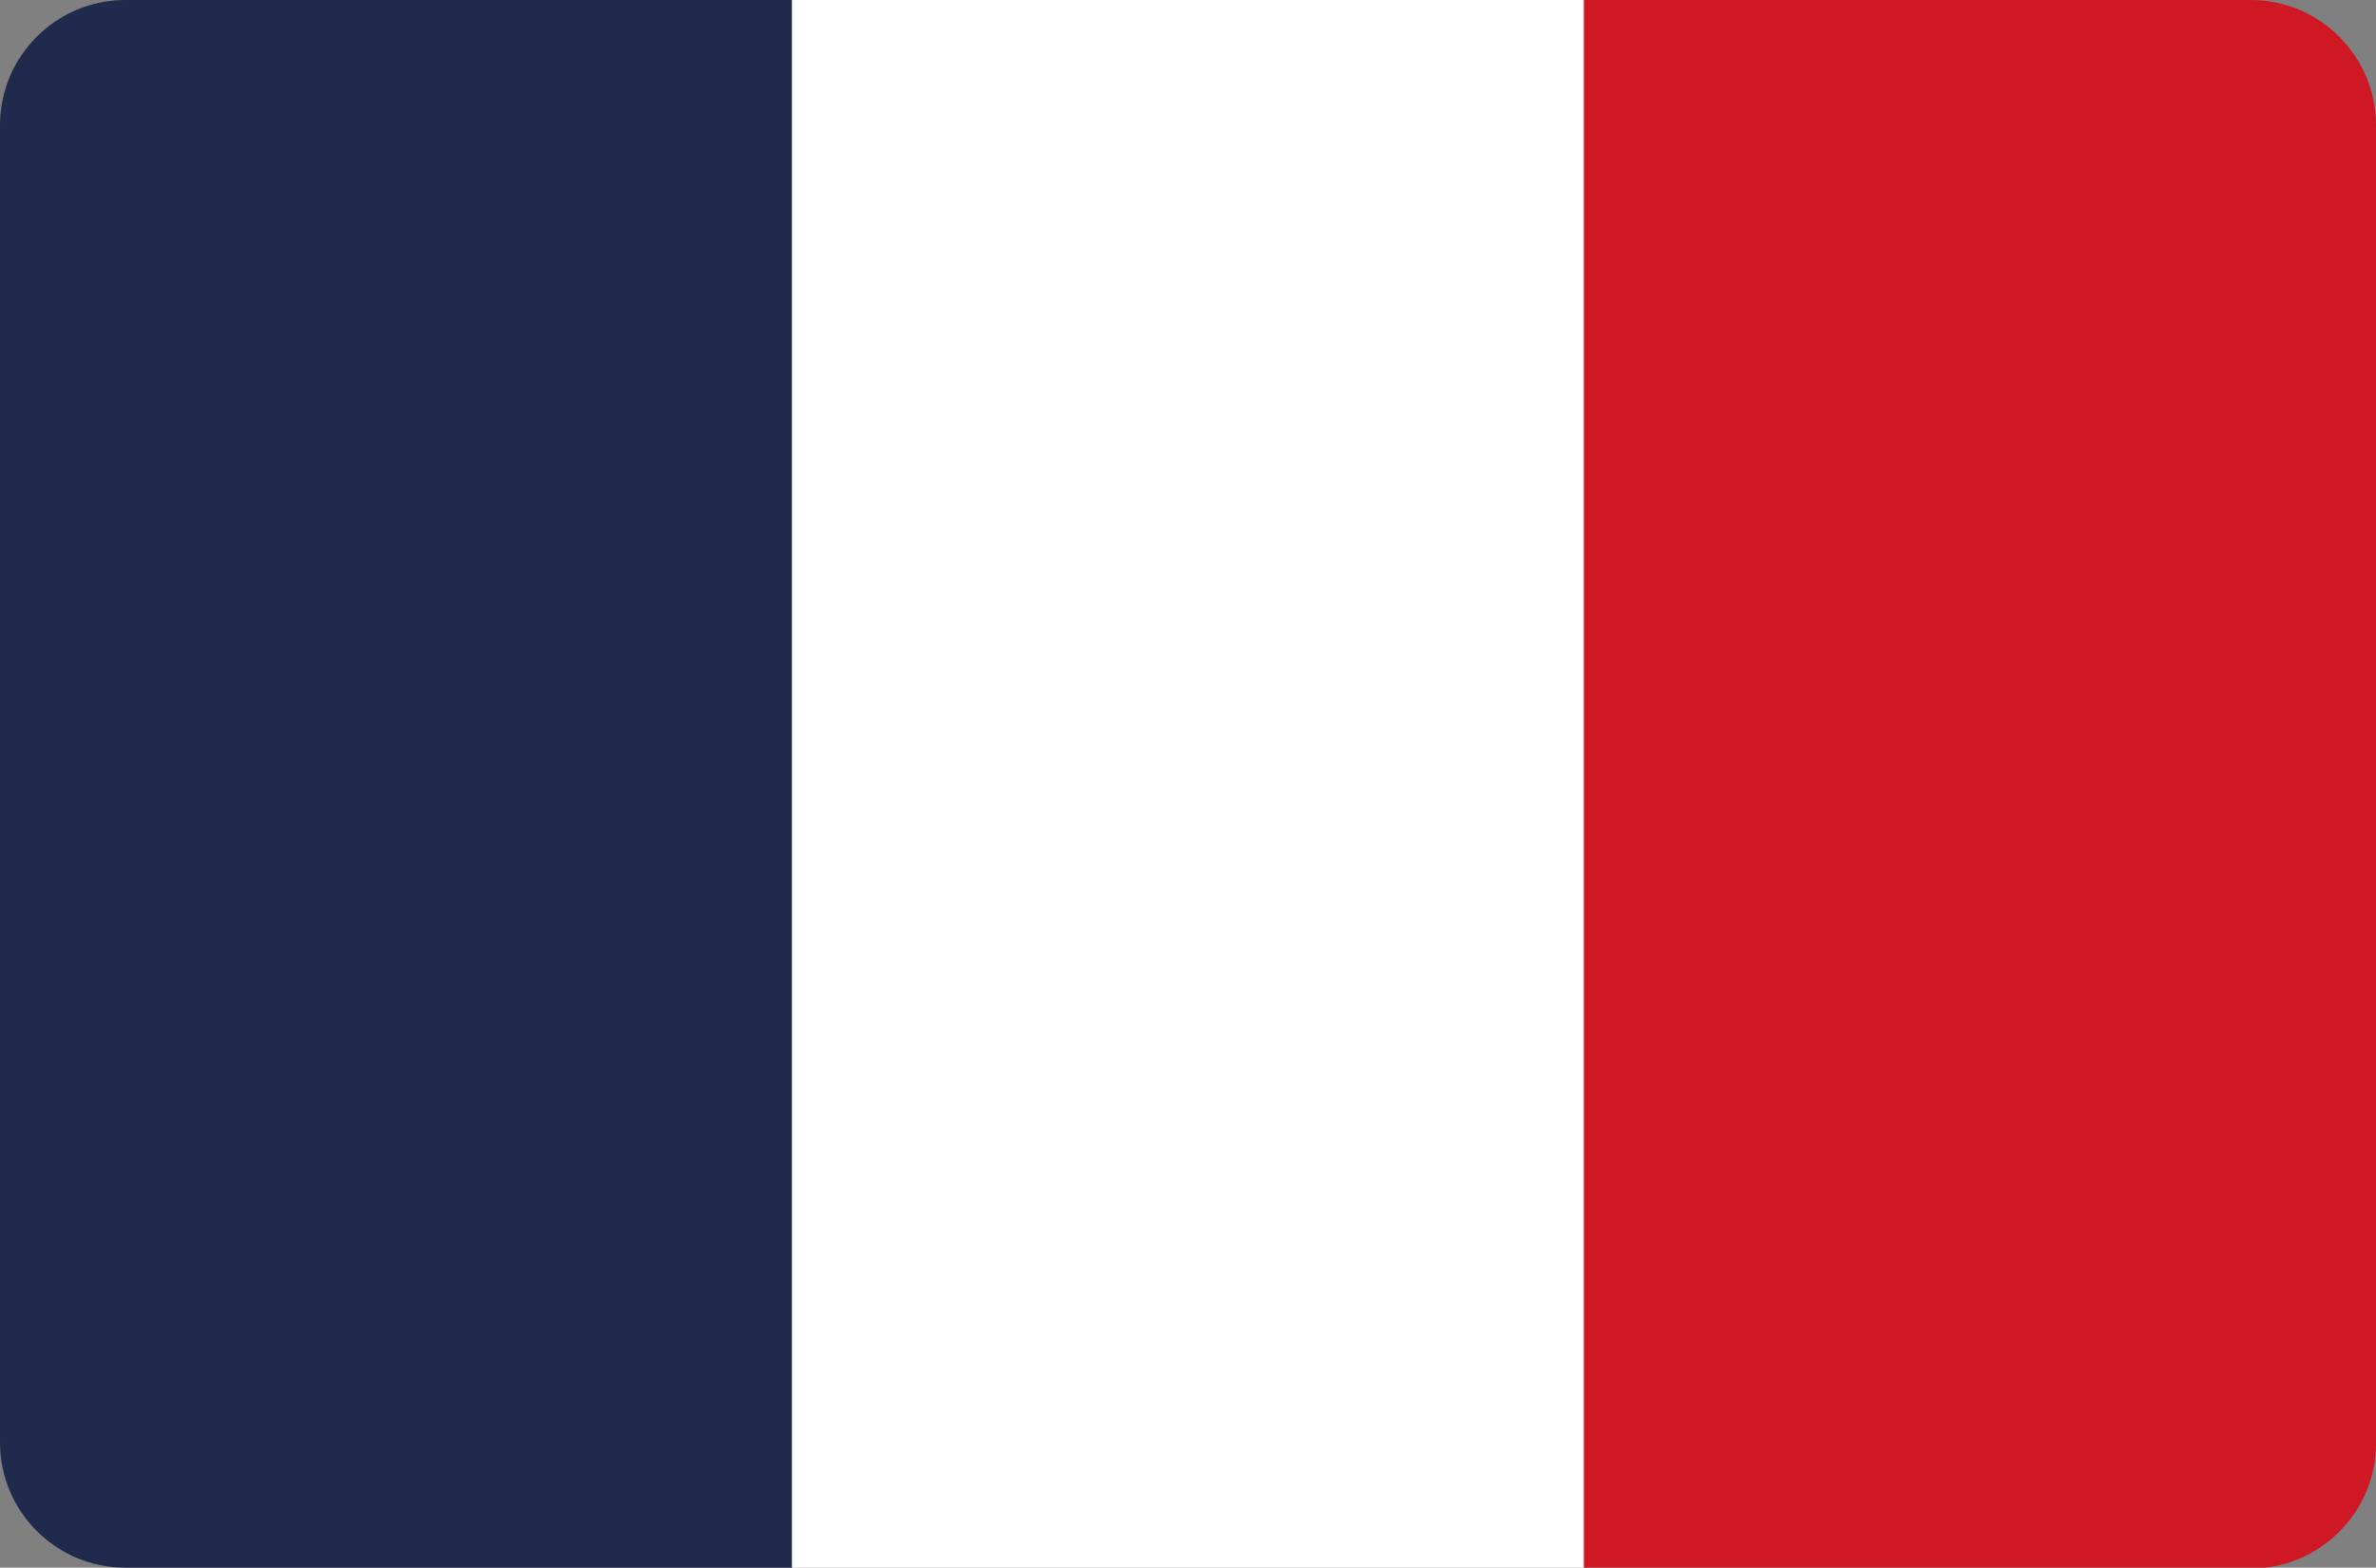
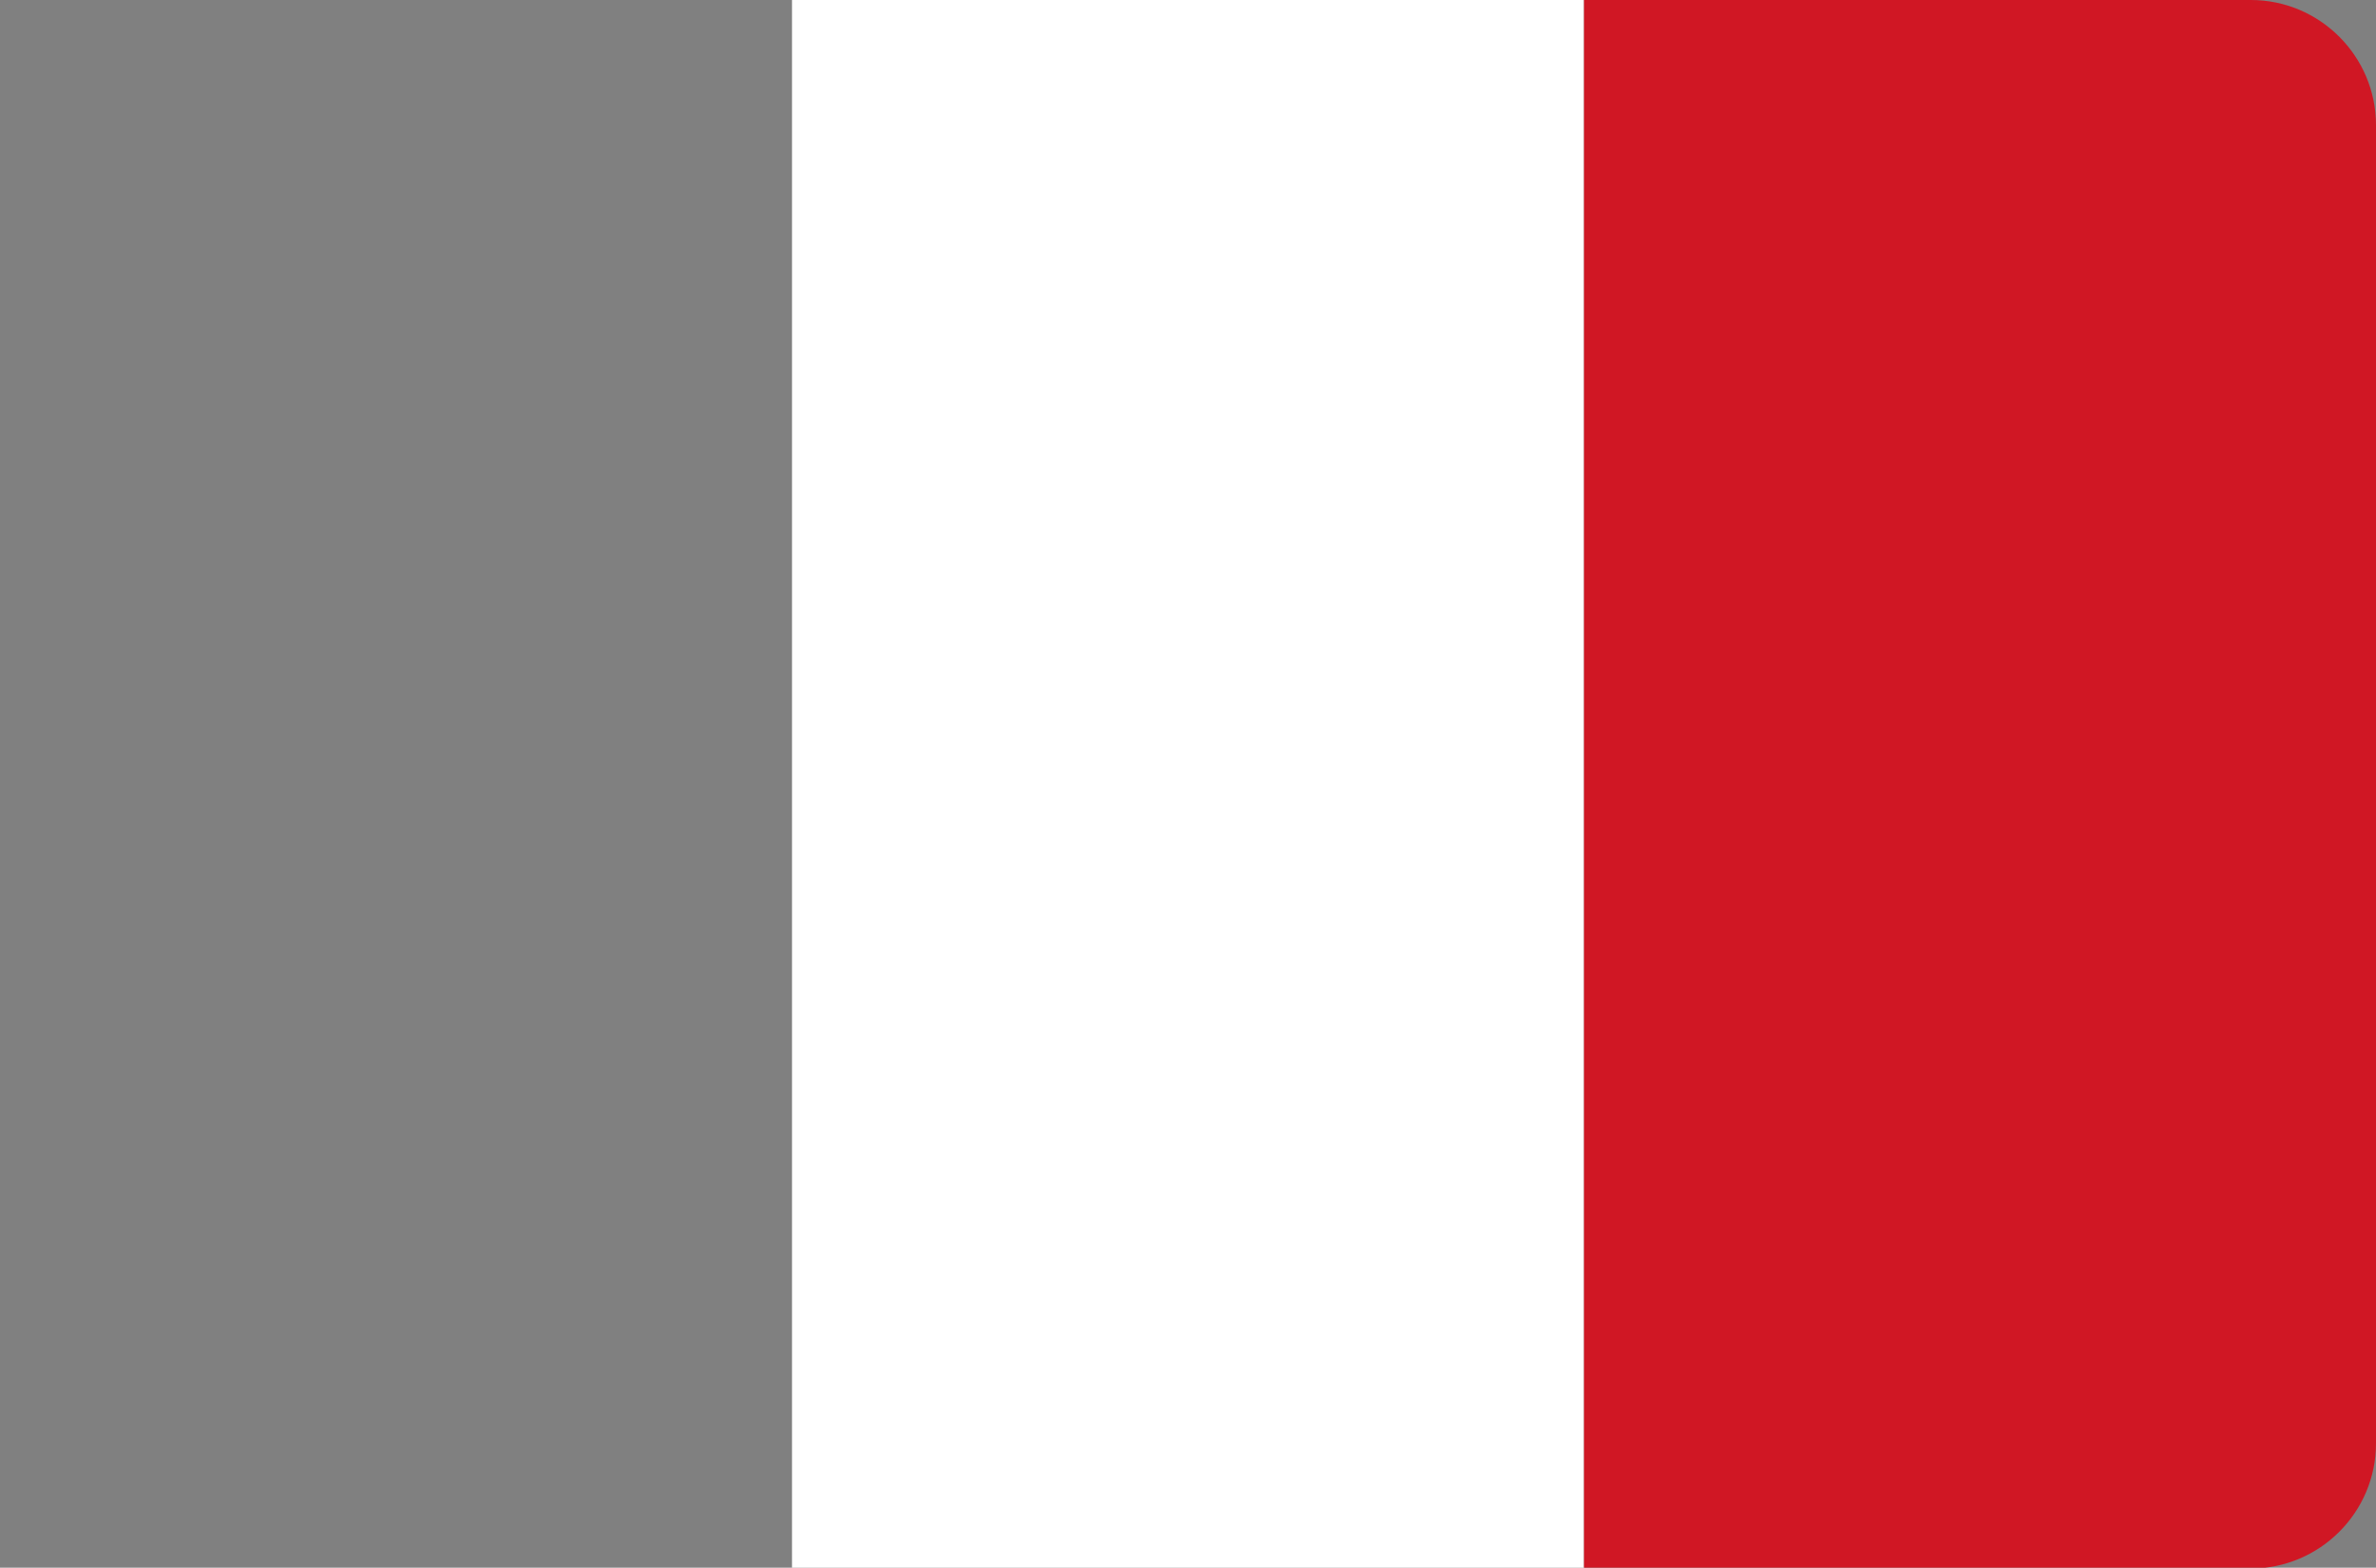
<svg xmlns="http://www.w3.org/2000/svg" id="Calque_2" data-name="Calque 2" viewBox="0 0 27.9 18.41">
  <rect x="0" y="0" width="27.9" height="18.41" fill="#808080" stroke="none" />
  <defs>
    <style>      .cls-1 {        fill: #1f2a4c;      }      .cls-1, .cls-2, .cls-3 {        stroke-width: 0px;      }      .cls-2 {        fill: #d01724;      }      .cls-3 {        fill: #fff;      }    </style>
  </defs>
  <g id="Calque_1-2" data-name="Calque 1">
    <g>
-       <path class="cls-1" d="M1.47,0h7.83v18.41H1.47c-.81,0-1.47-.66-1.47-1.47V1.47C0,.66.66,0,1.47,0Z" />
      <rect class="cls-3" x="9.3" width="9.3" height="18.41" />
      <path class="cls-2" d="M18.6,0h7.83c.81,0,1.47.66,1.47,1.47v15.48c0,.81-.66,1.47-1.47,1.47h-7.83V0h0Z" />
    </g>
  </g>
</svg>